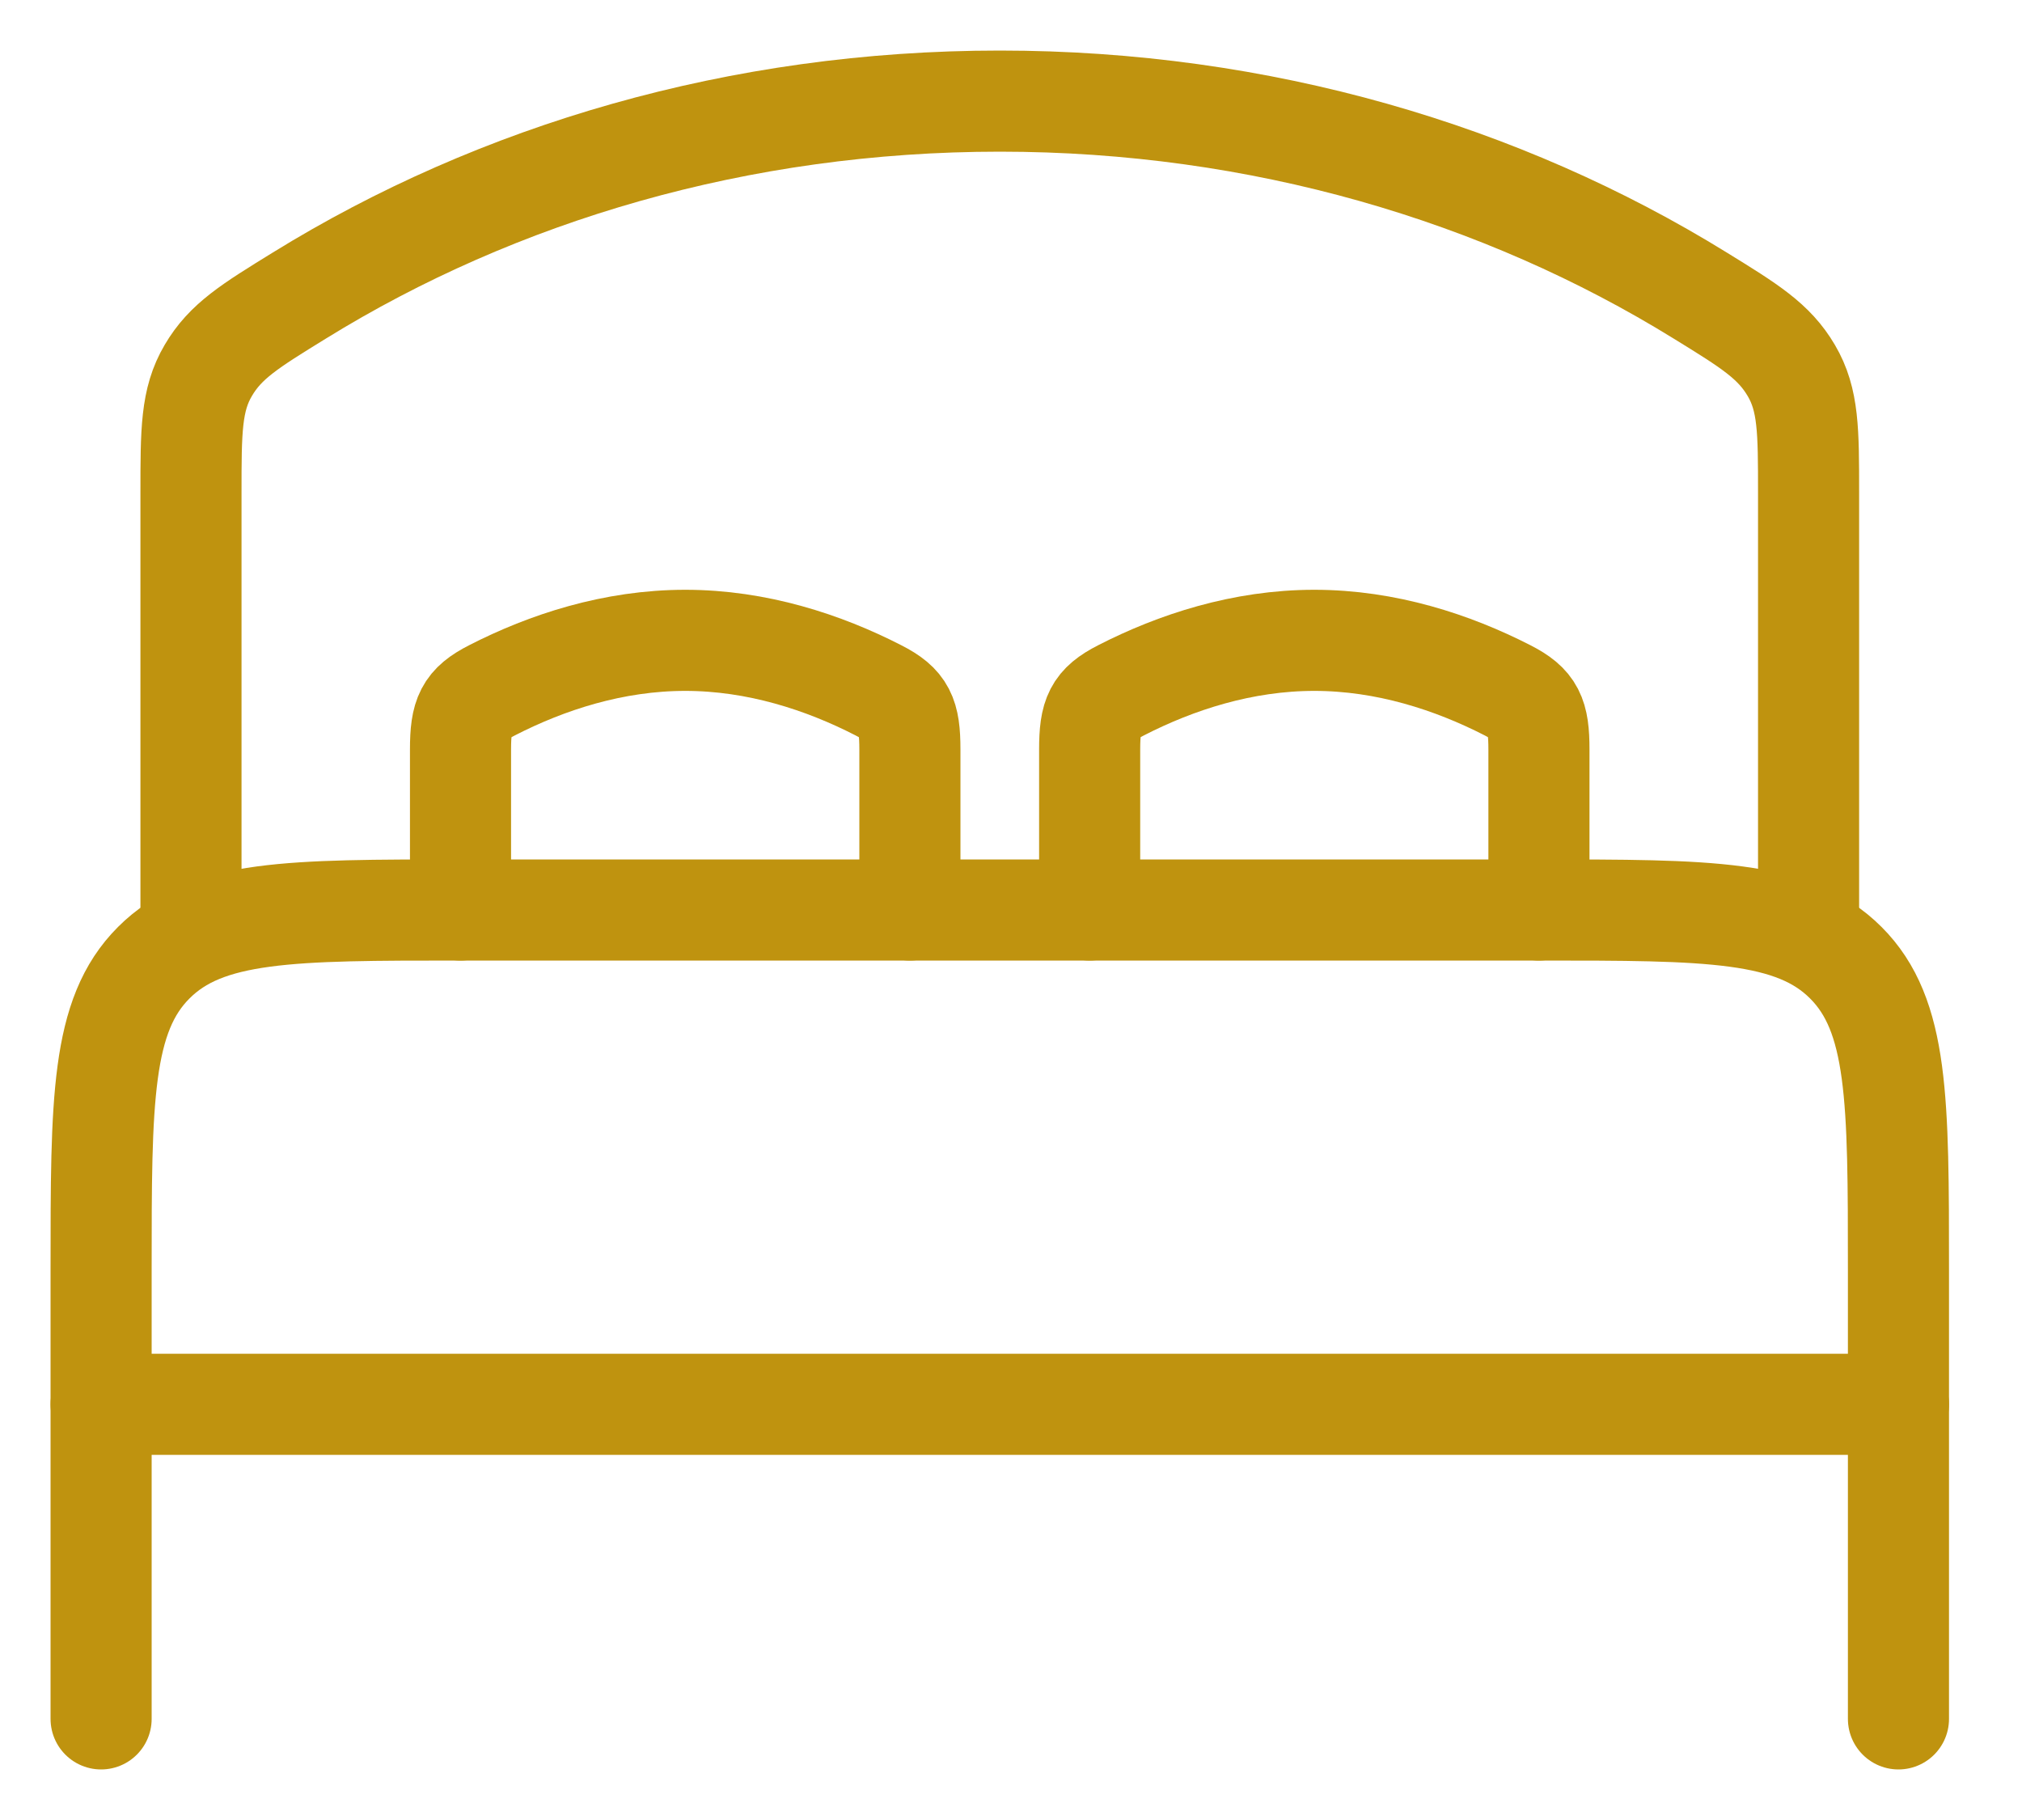
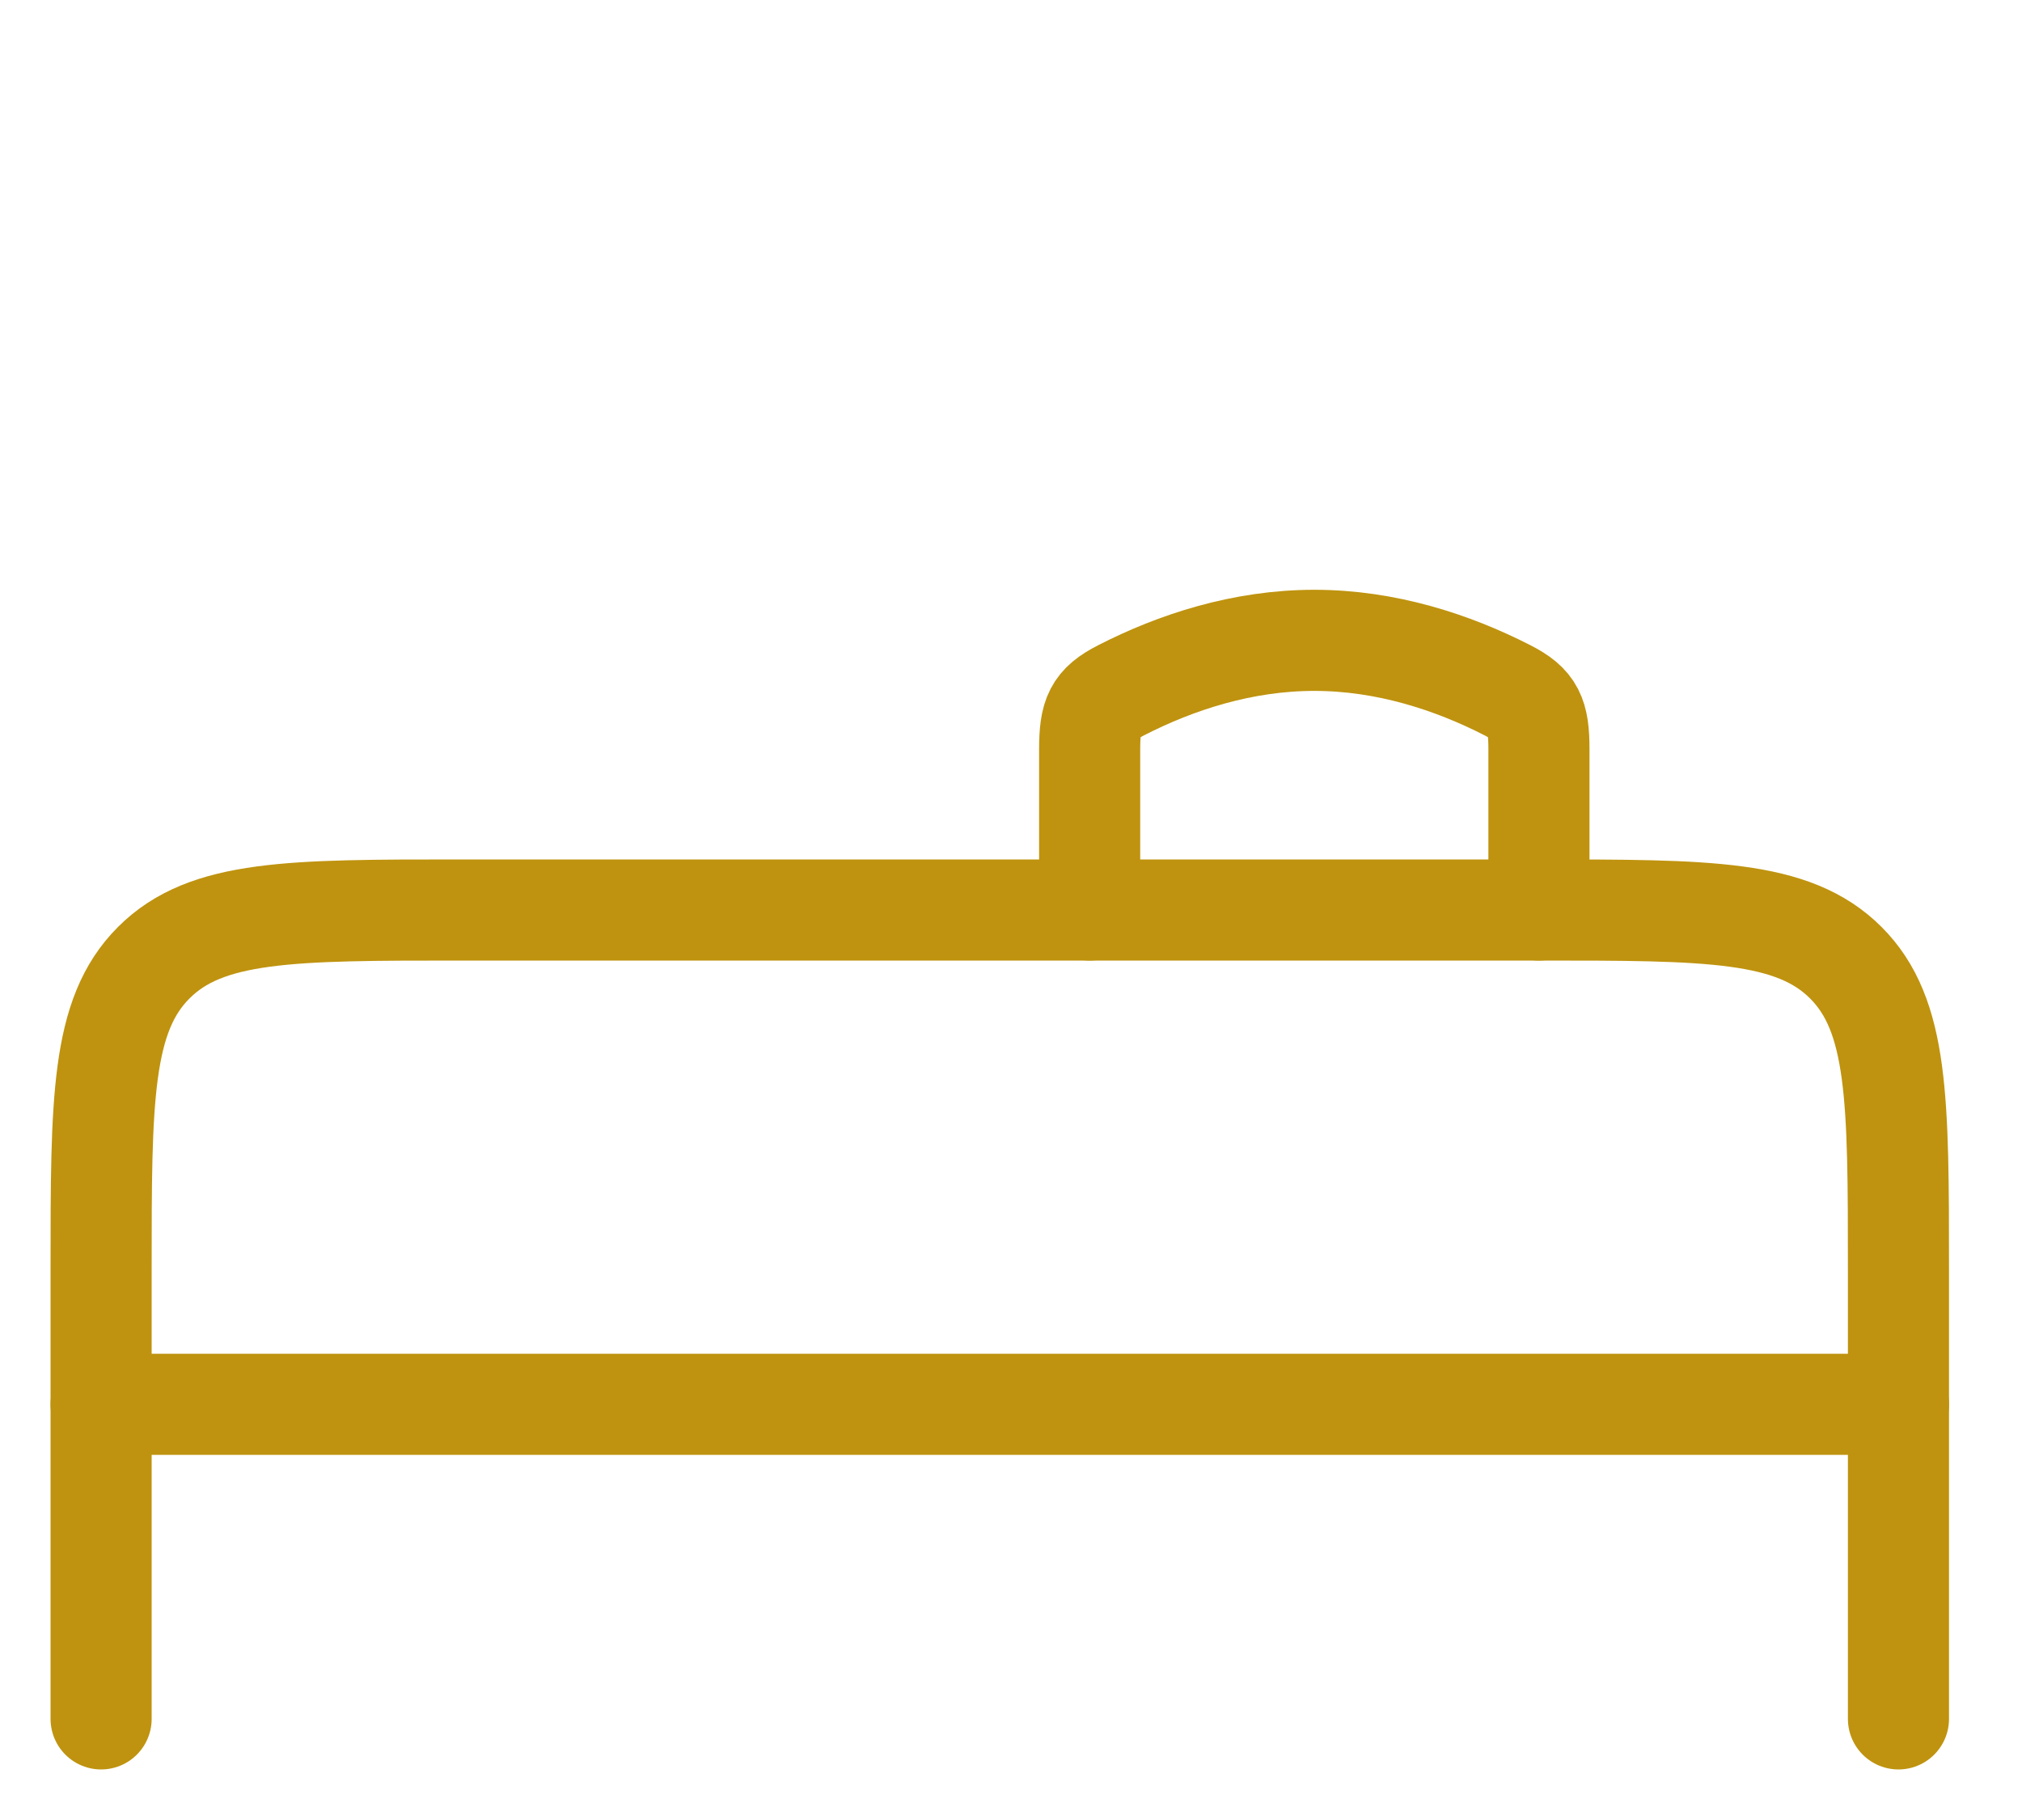
<svg xmlns="http://www.w3.org/2000/svg" width="20" height="18" viewBox="0 0 20 18" fill="none">
  <path d="M18.778 13.889H1" stroke="#BF930F" stroke-linecap="round" stroke-linejoin="round" />
  <path d="M18.778 17V12.556C18.778 10.88 18.778 10.041 18.257 9.521C17.736 9 16.898 9 15.222 9H4.556C2.879 9 2.041 9 1.521 9.521C1 10.041 1 10.88 1 12.556V17" stroke="#BF930F" stroke-linecap="round" stroke-linejoin="round" />
-   <path d="M9 9V7.412C9 7.074 8.949 6.96 8.688 6.827C8.146 6.549 7.488 6.333 6.778 6.333C6.068 6.333 5.409 6.549 4.867 6.827C4.606 6.96 4.555 7.074 4.555 7.412V9" stroke="#BF930F" stroke-linecap="round" />
  <path d="M15.222 9V7.412C15.222 7.074 15.171 6.96 14.911 6.827C14.368 6.549 13.71 6.333 13 6.333C12.29 6.333 11.631 6.549 11.089 6.827C10.828 6.96 10.778 7.074 10.778 7.412V9" stroke="#BF930F" stroke-linecap="round" />
-   <path d="M17.889 9V4.876C17.889 4.261 17.889 3.954 17.718 3.664C17.547 3.373 17.304 3.223 16.817 2.923C14.855 1.711 12.466 1 9.889 1C7.312 1 4.923 1.711 2.961 2.923C2.474 3.223 2.23 3.373 2.06 3.664C1.889 3.954 1.889 4.261 1.889 4.876V9" stroke="#BF930F" stroke-linecap="round" />
</svg>